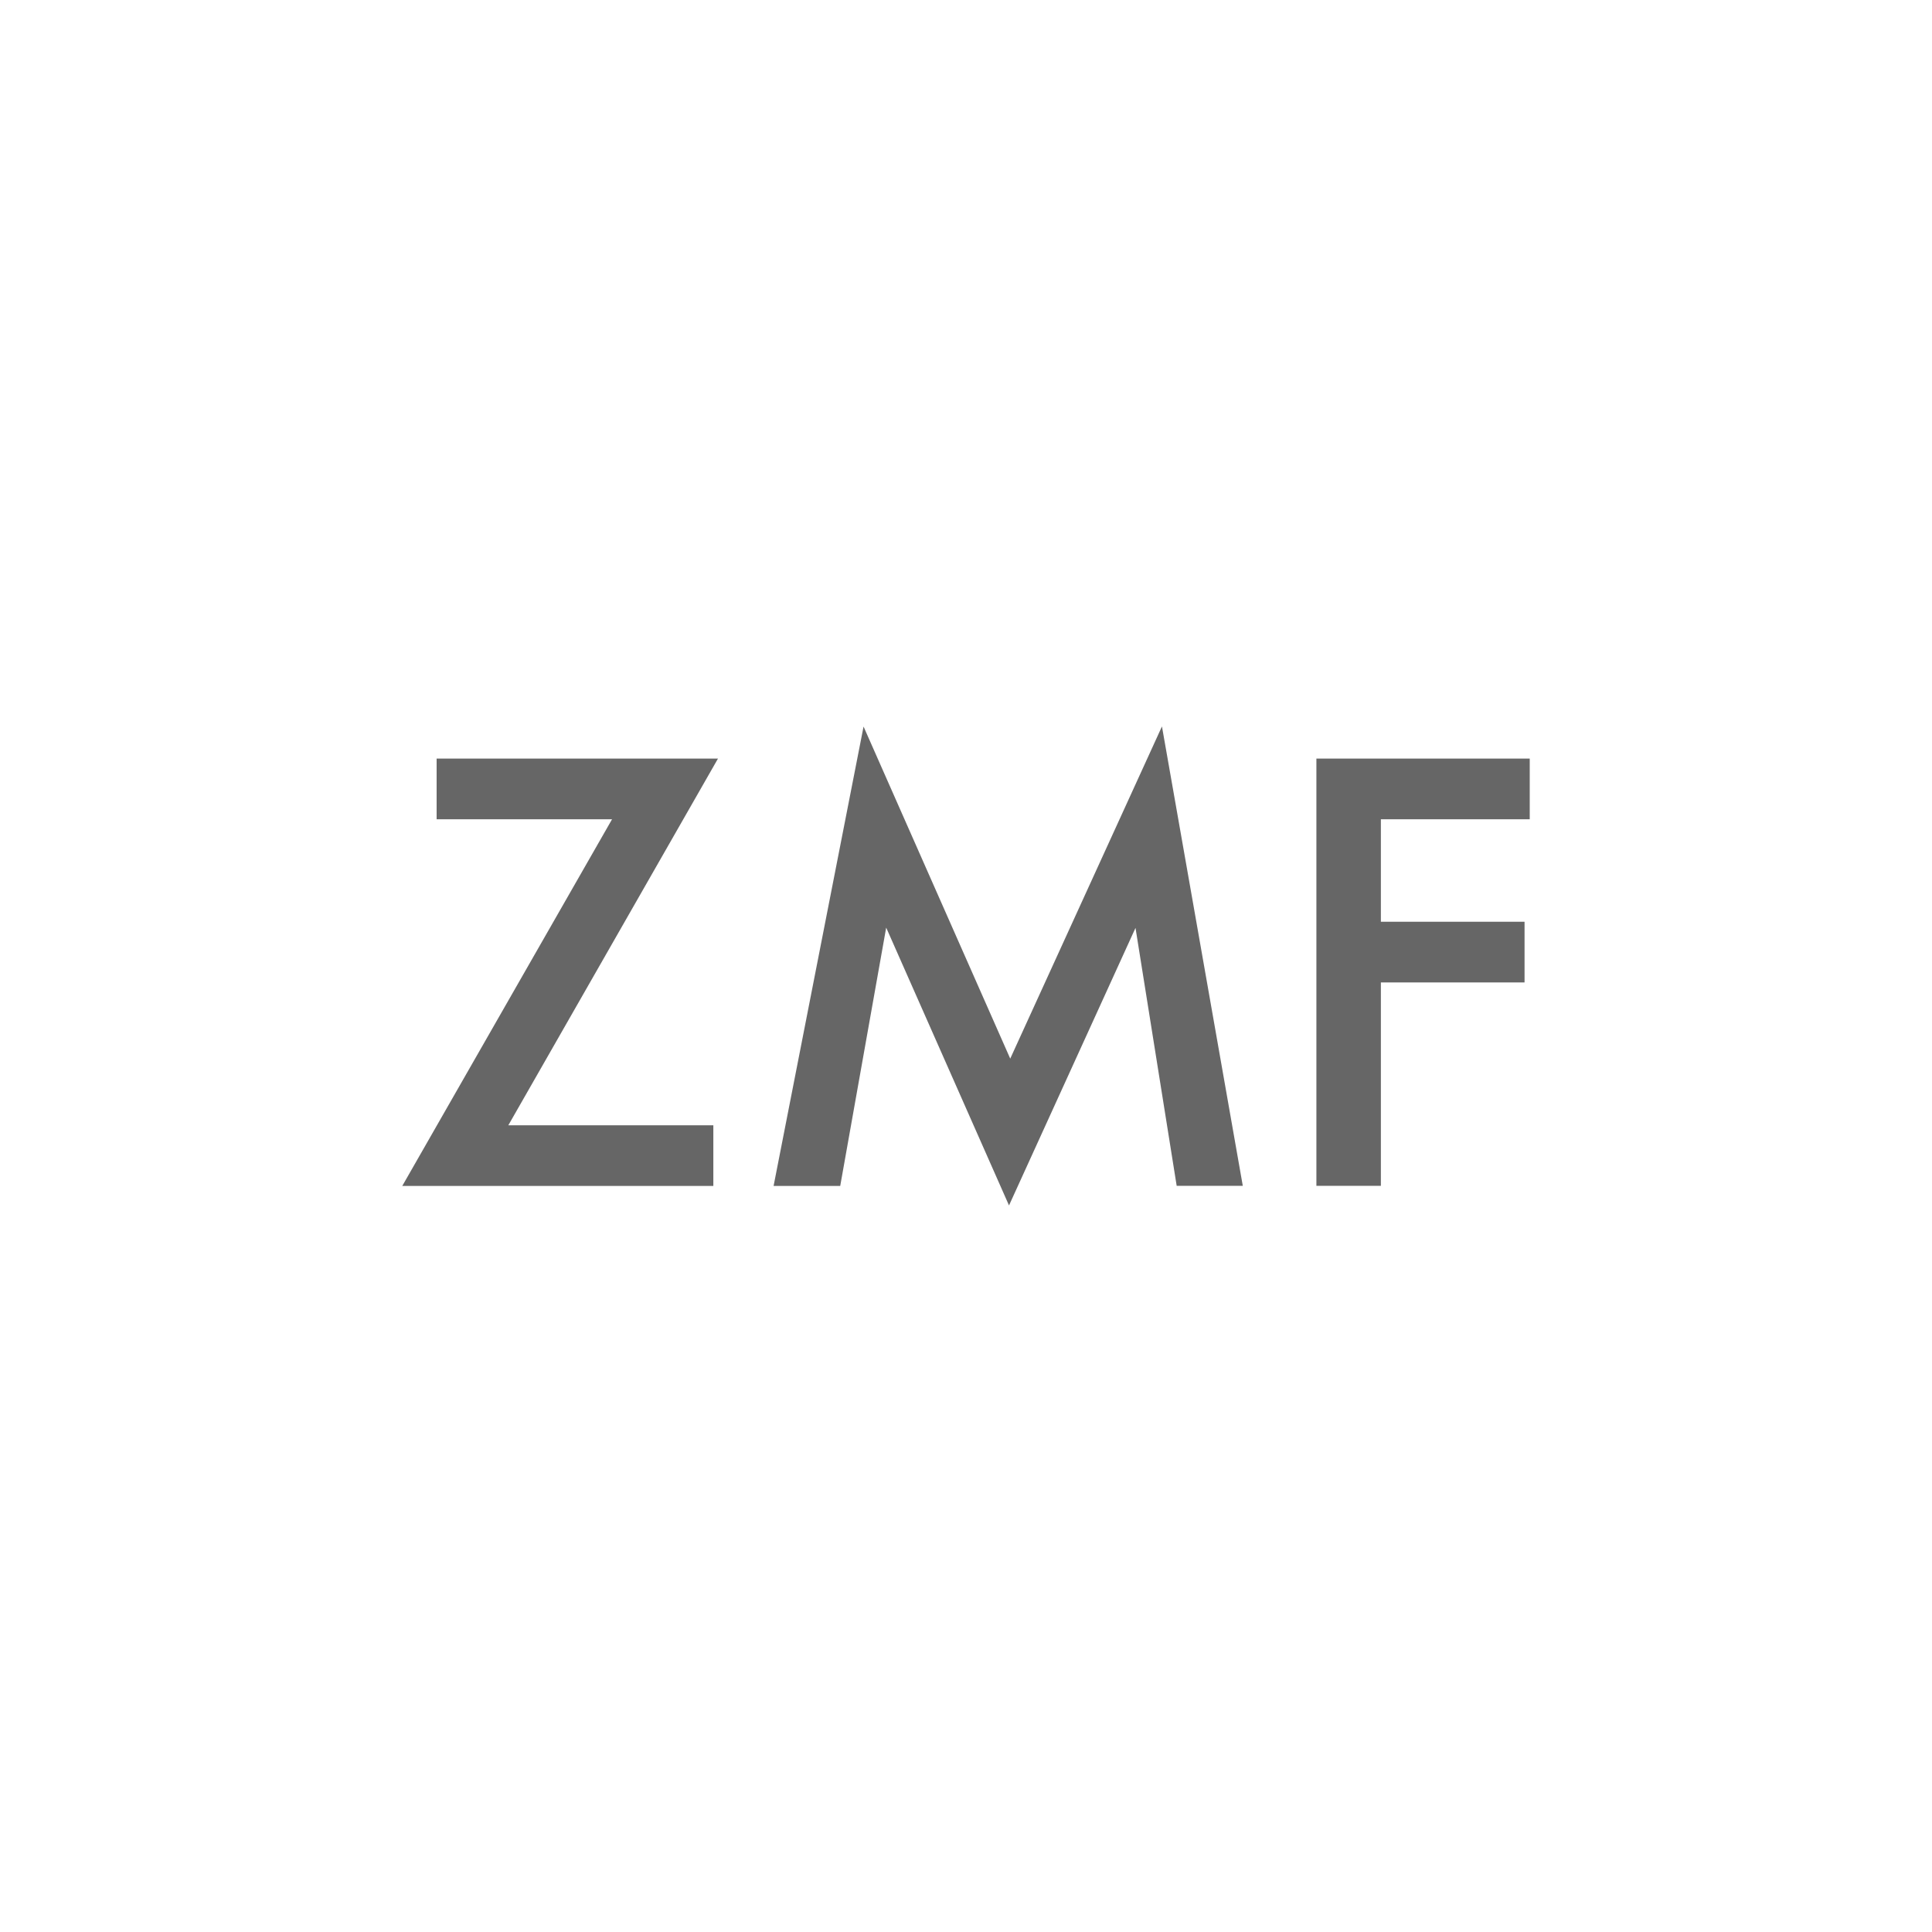
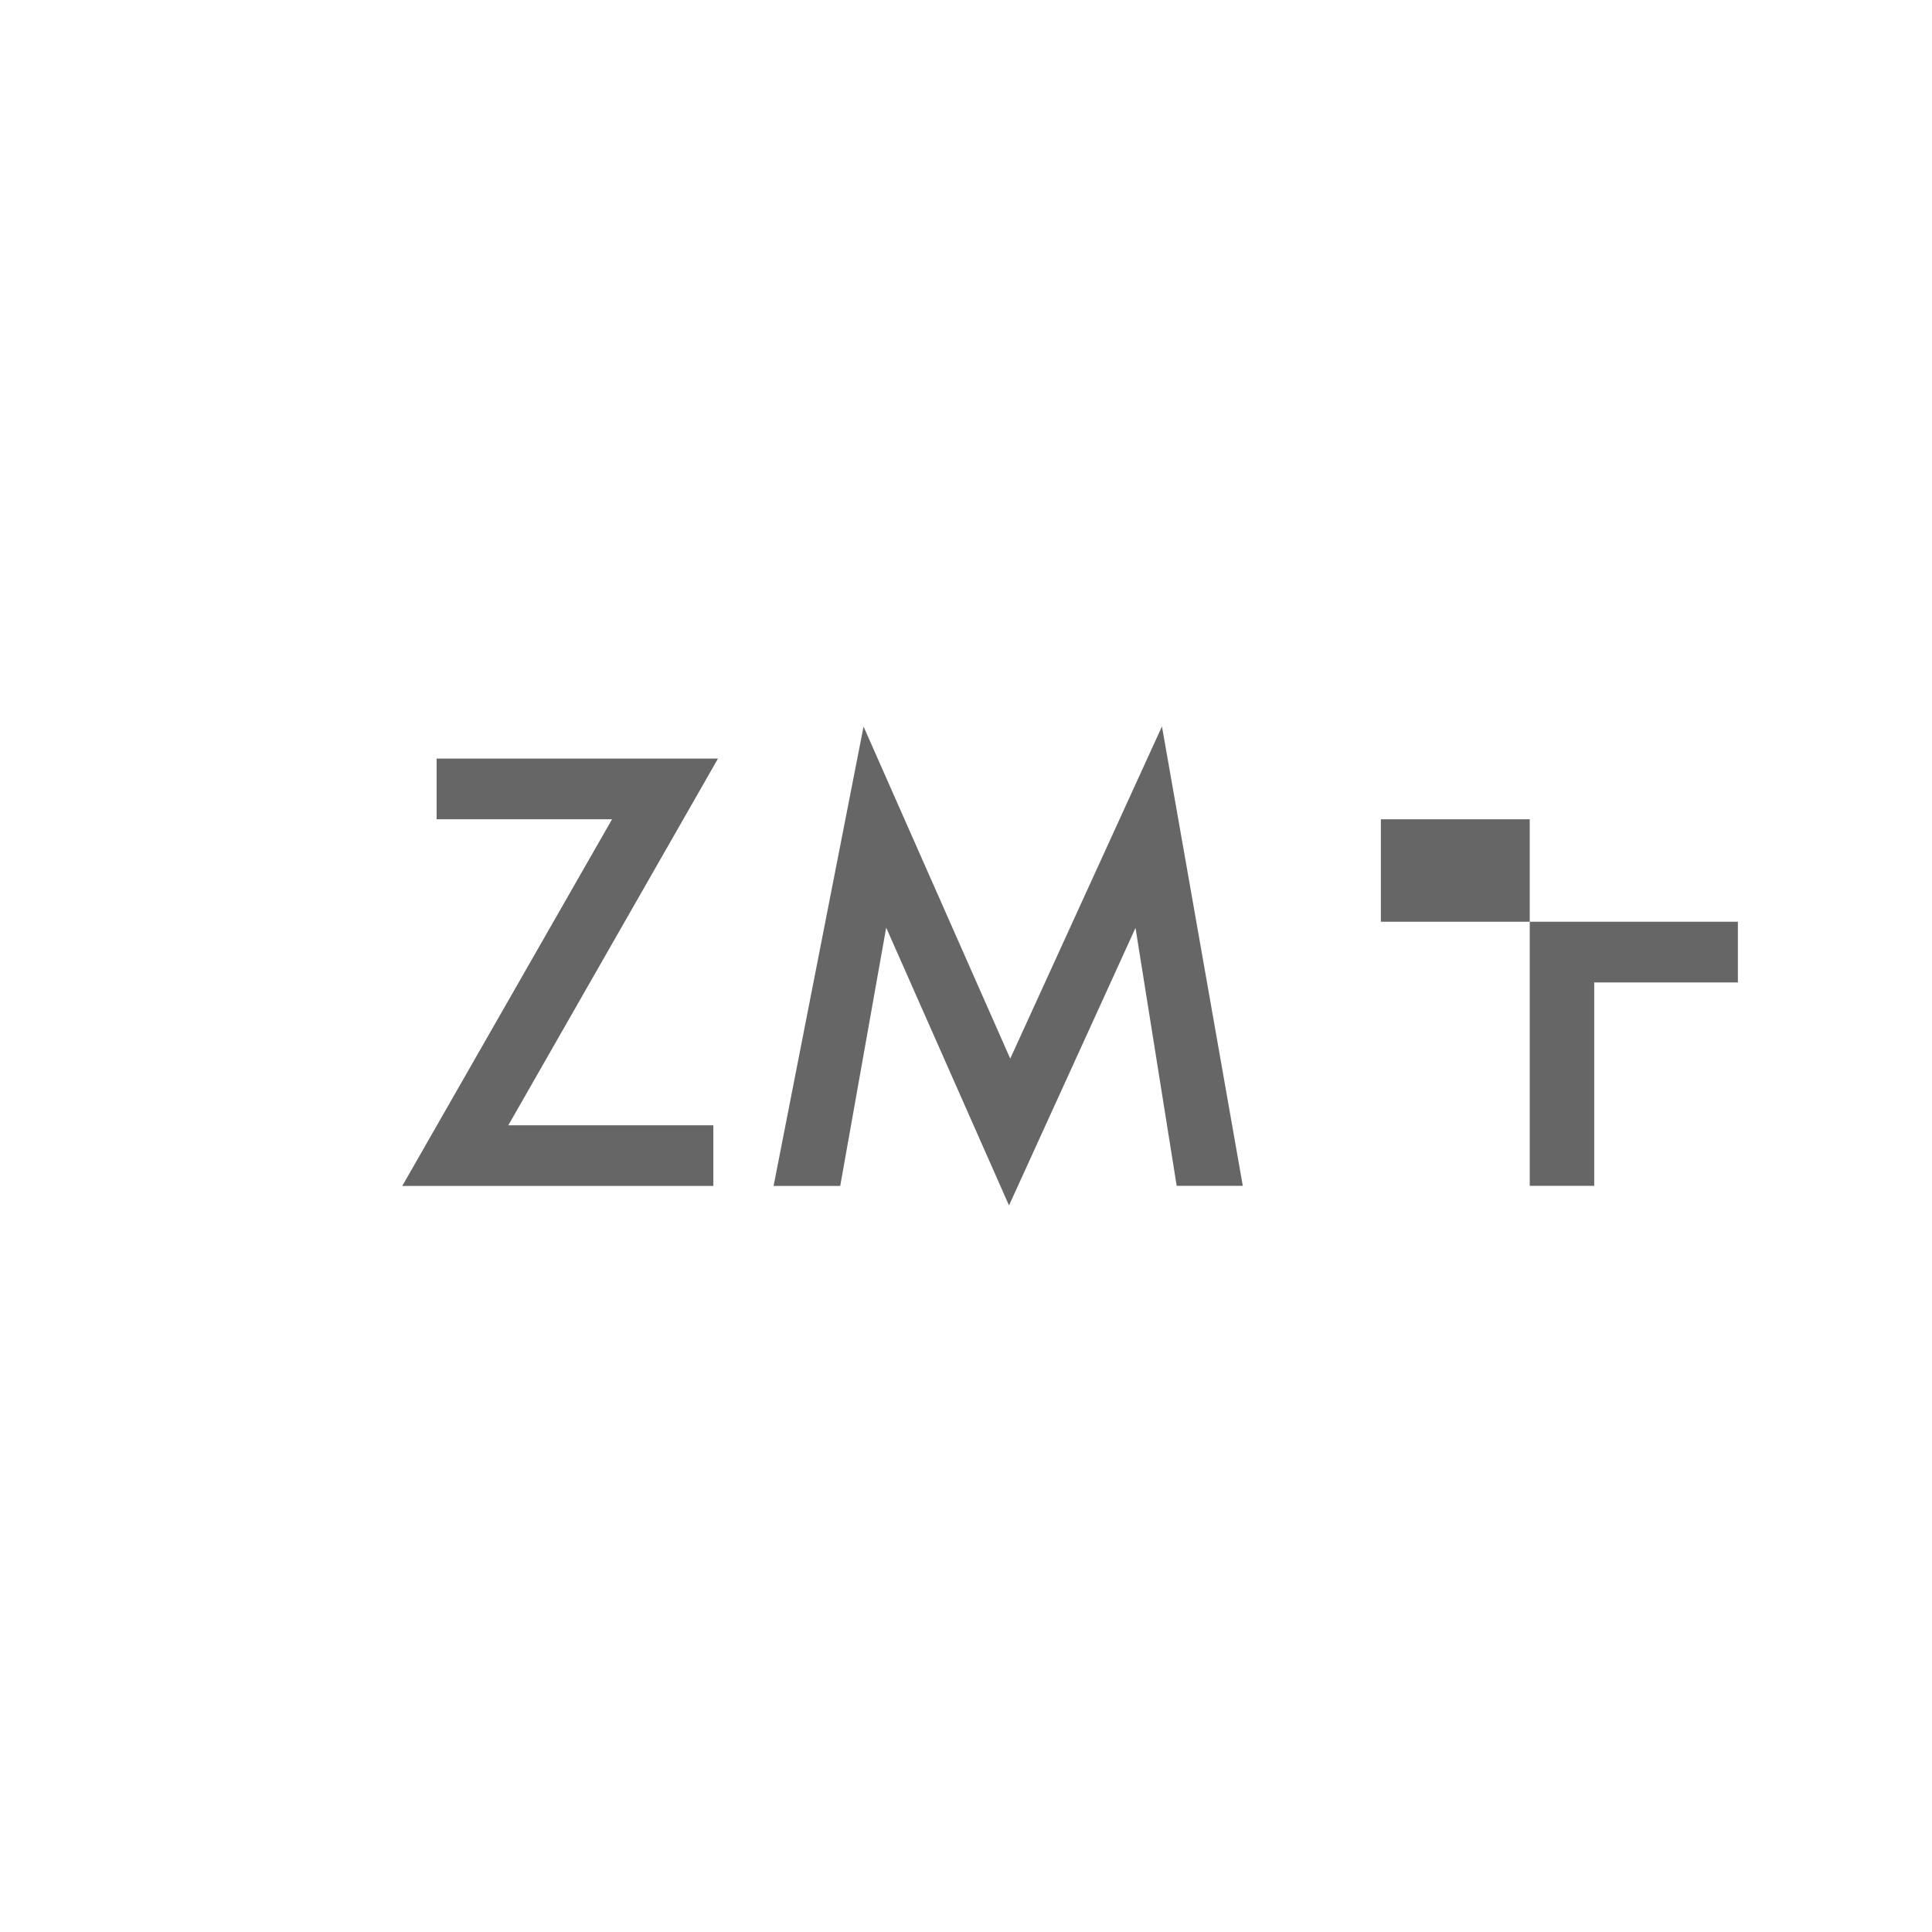
<svg xmlns="http://www.w3.org/2000/svg" version="1.1" id="Ebene_1" x="0px" y="0px" viewBox="0 0 141.73 141.73" style="enable-background:new 0 0 141.73 141.73;" xml:space="preserve">
  <style type="text/css">
	.st0{fill:#666666;}
</style>
-   <path class="st0" d="M112.22,55.65H96.57v31.34h4.73V72.07h10.54v-4.45H101.3V60.1h10.92V55.65z M61.64,86.99l3.37-18.94l9.01,20.38  l9.28-20.36l3.02,18.92h4.85l-5.93-33.7L74.11,77.66L63.35,53.3l-6.6,33.7H61.64z M52.67,55.65H32.03v4.45H44.9l-15.39,26.9h22.82  v-4.45H37.29L52.67,55.65z" />
+   <path class="st0" d="M112.22,55.65v31.34h4.73V72.07h10.54v-4.45H101.3V60.1h10.92V55.65z M61.64,86.99l3.37-18.94l9.01,20.38  l9.28-20.36l3.02,18.92h4.85l-5.93-33.7L74.11,77.66L63.35,53.3l-6.6,33.7H61.64z M52.67,55.65H32.03v4.45H44.9l-15.39,26.9h22.82  v-4.45H37.29L52.67,55.65z" />
</svg>